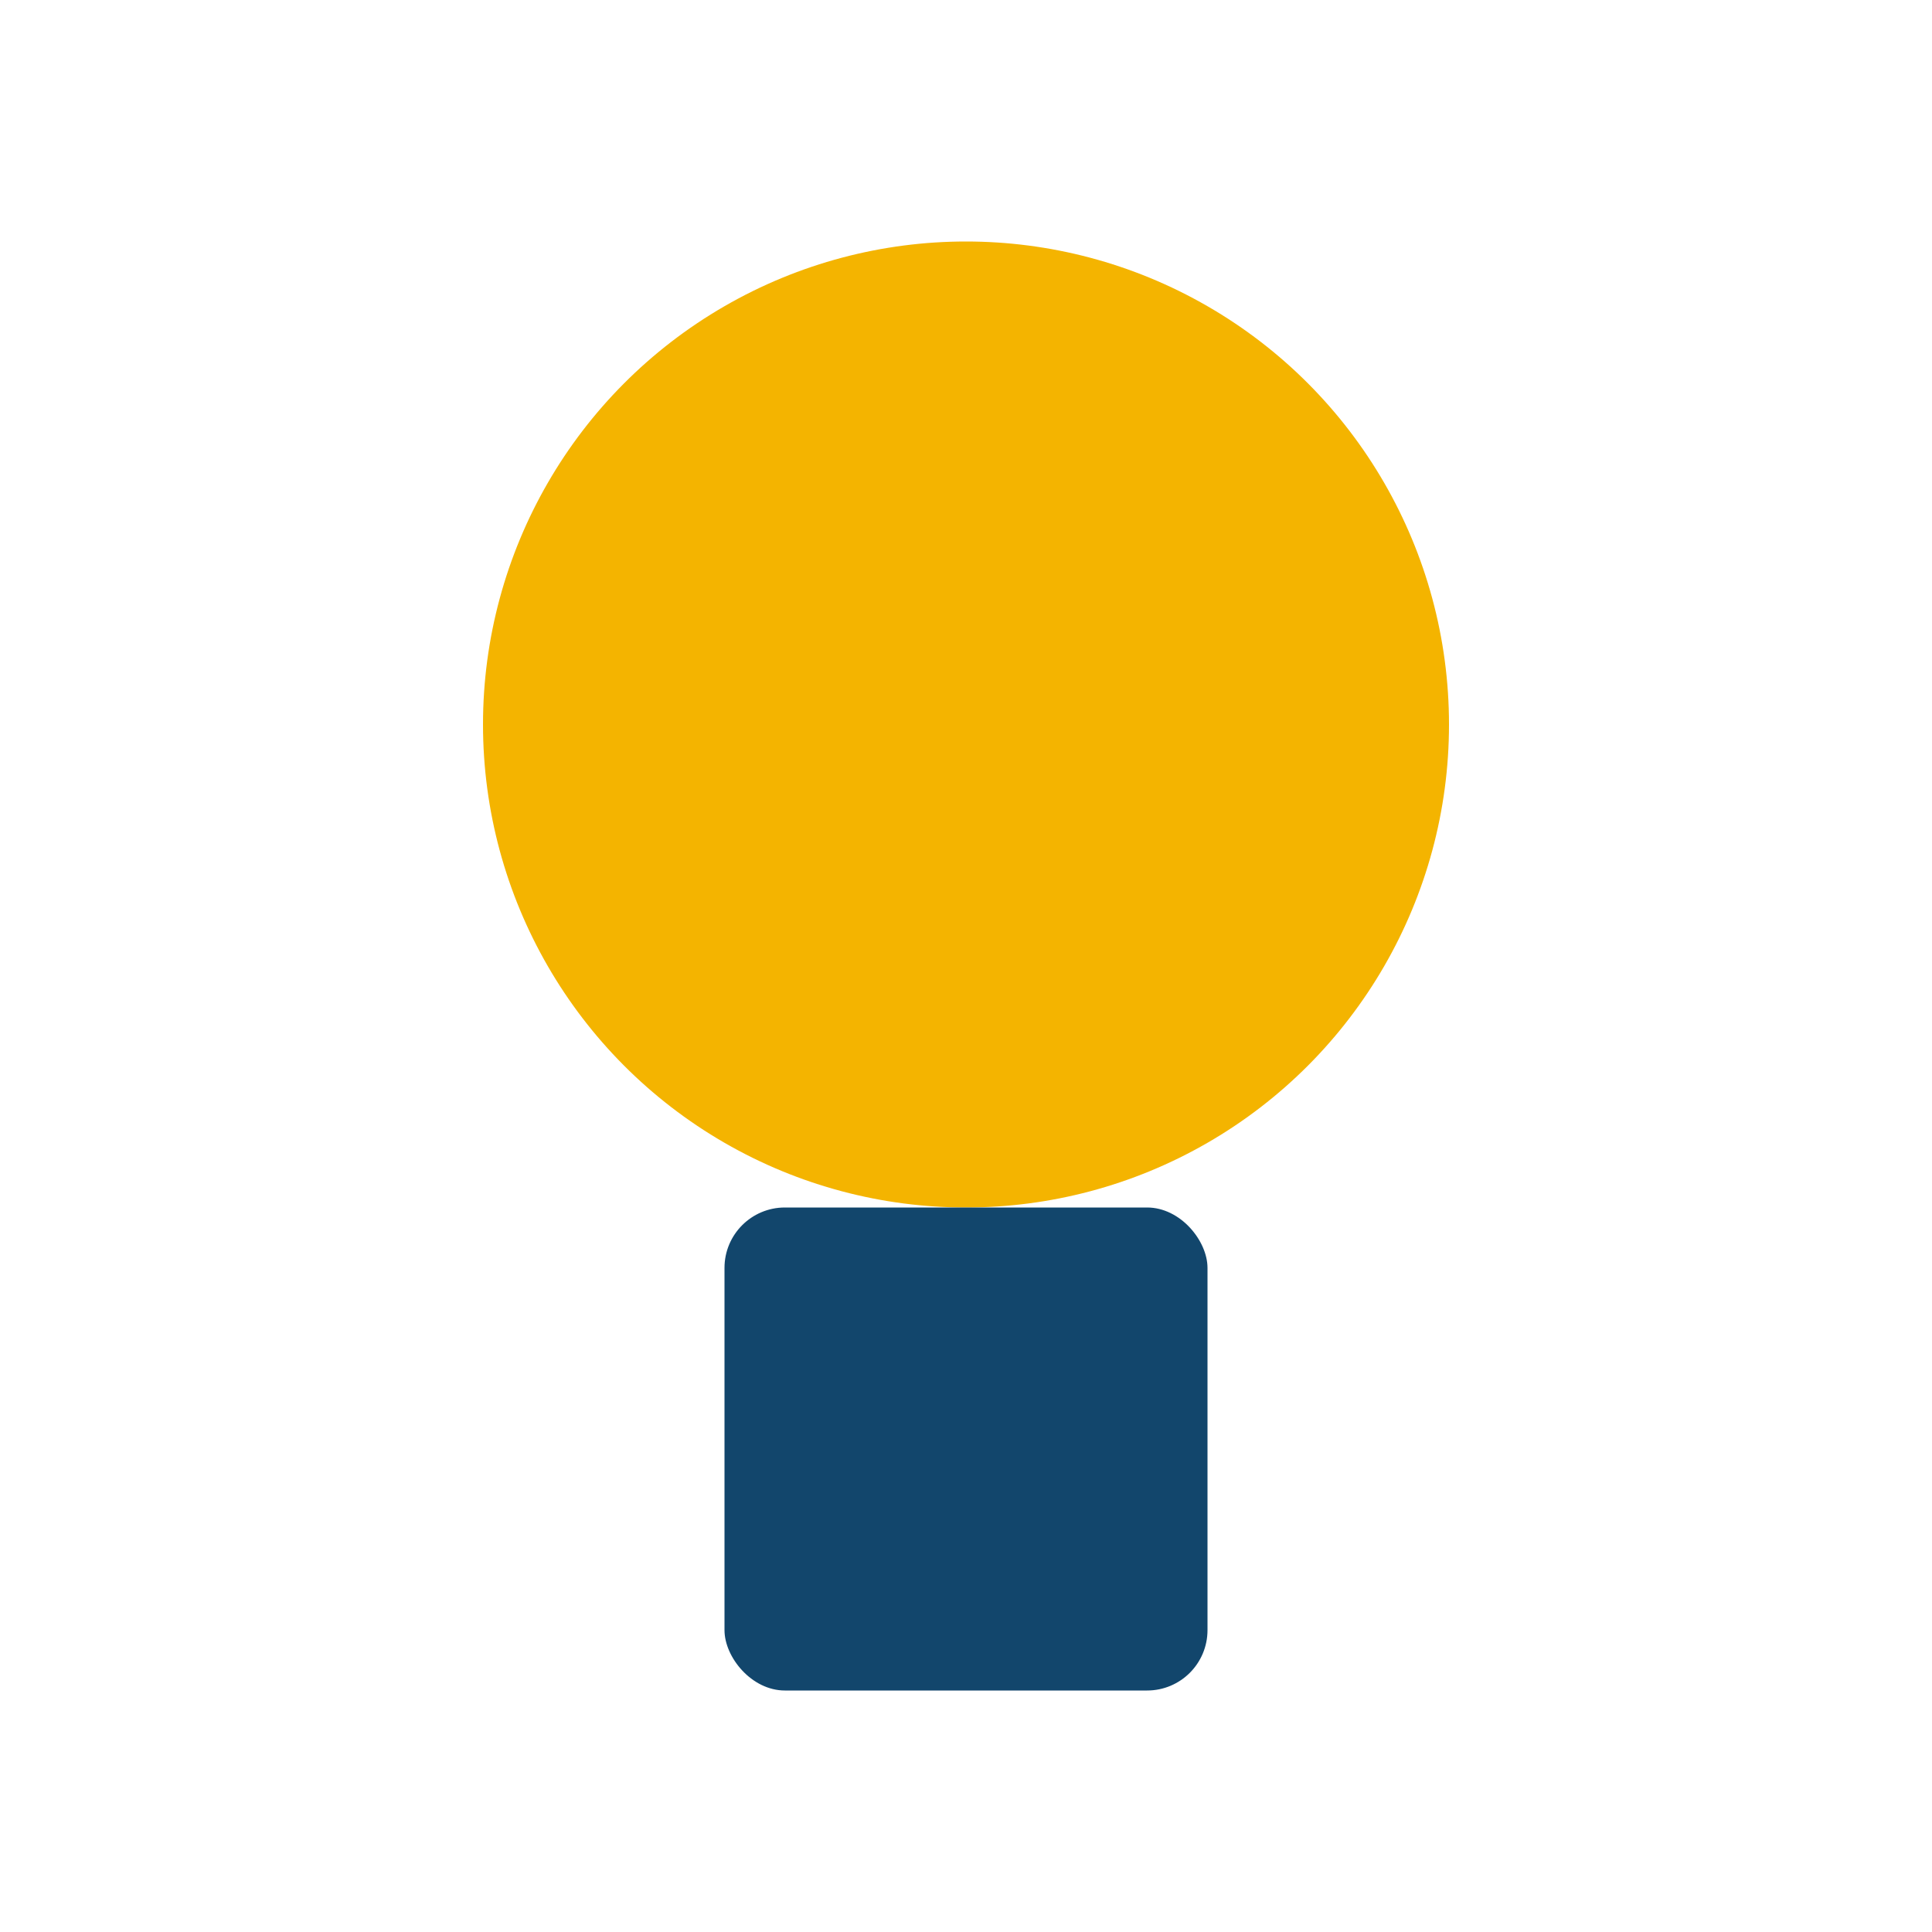
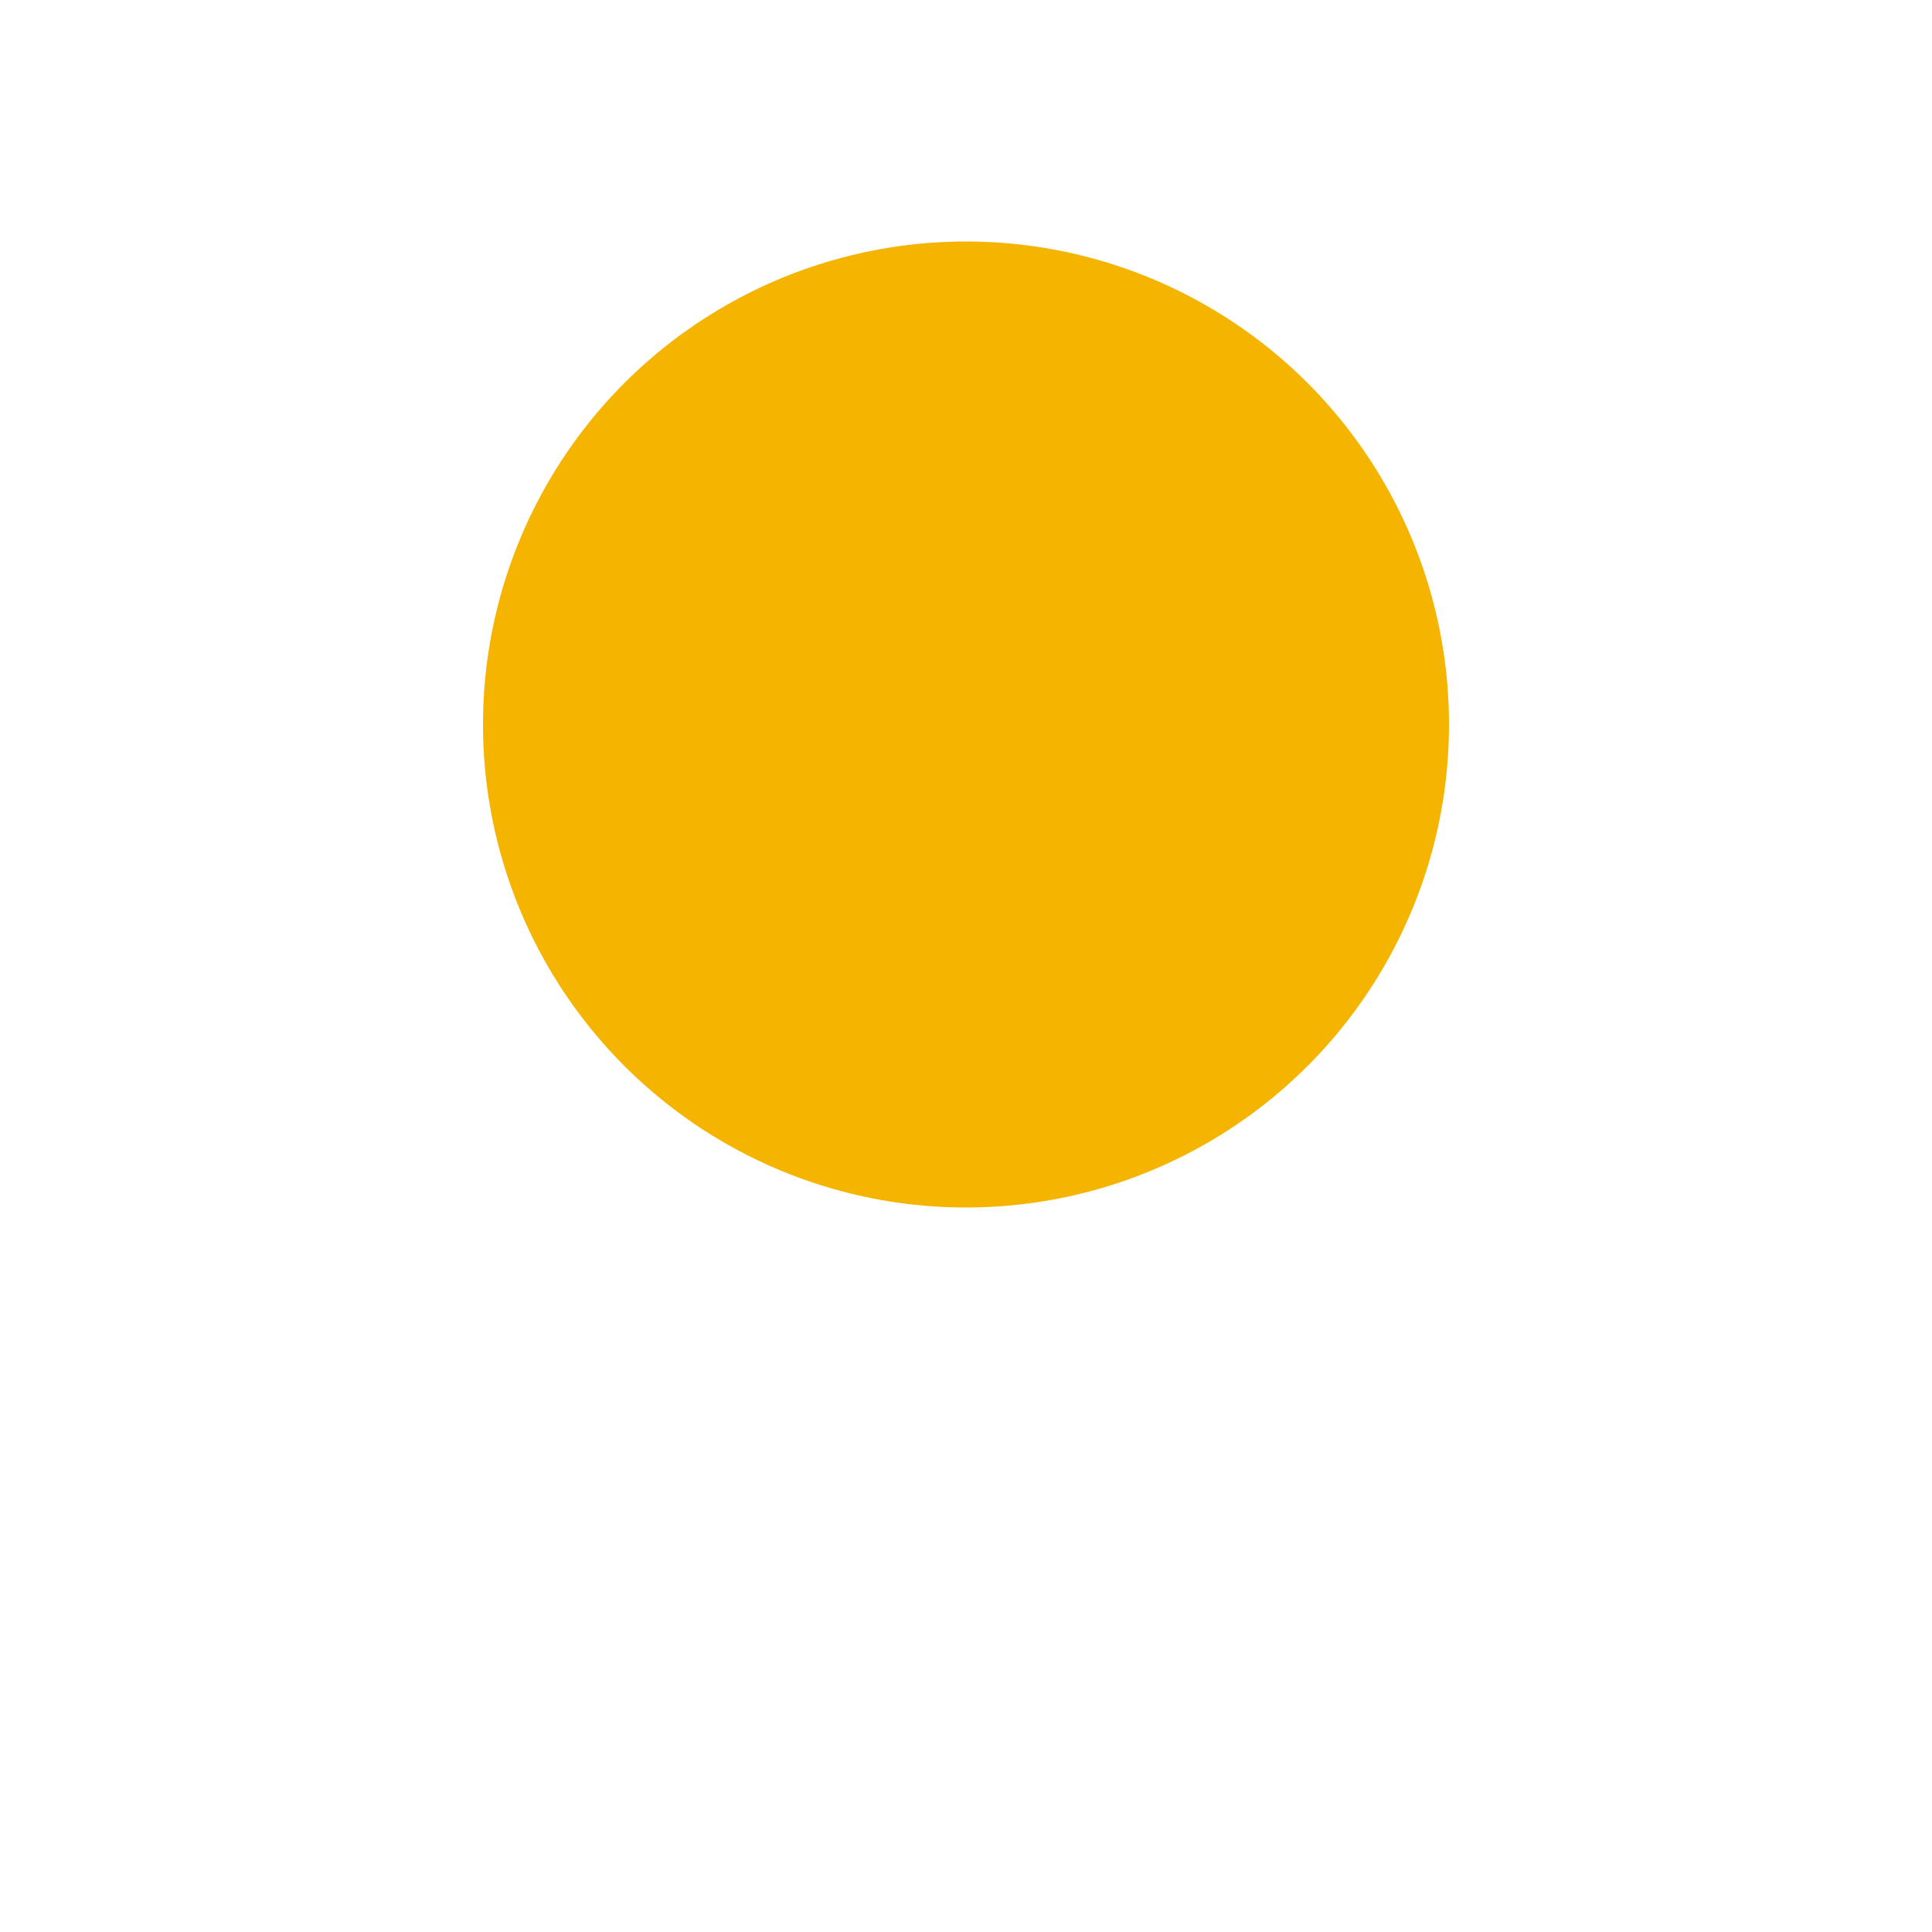
<svg xmlns="http://www.w3.org/2000/svg" width="32" height="32" viewBox="0 0 32 32">
  <circle cx="16" cy="12" r="8" fill="#F4B400" />
-   <rect x="12" y="20" width="8" height="8" rx="1" fill="#12466C" />
</svg>